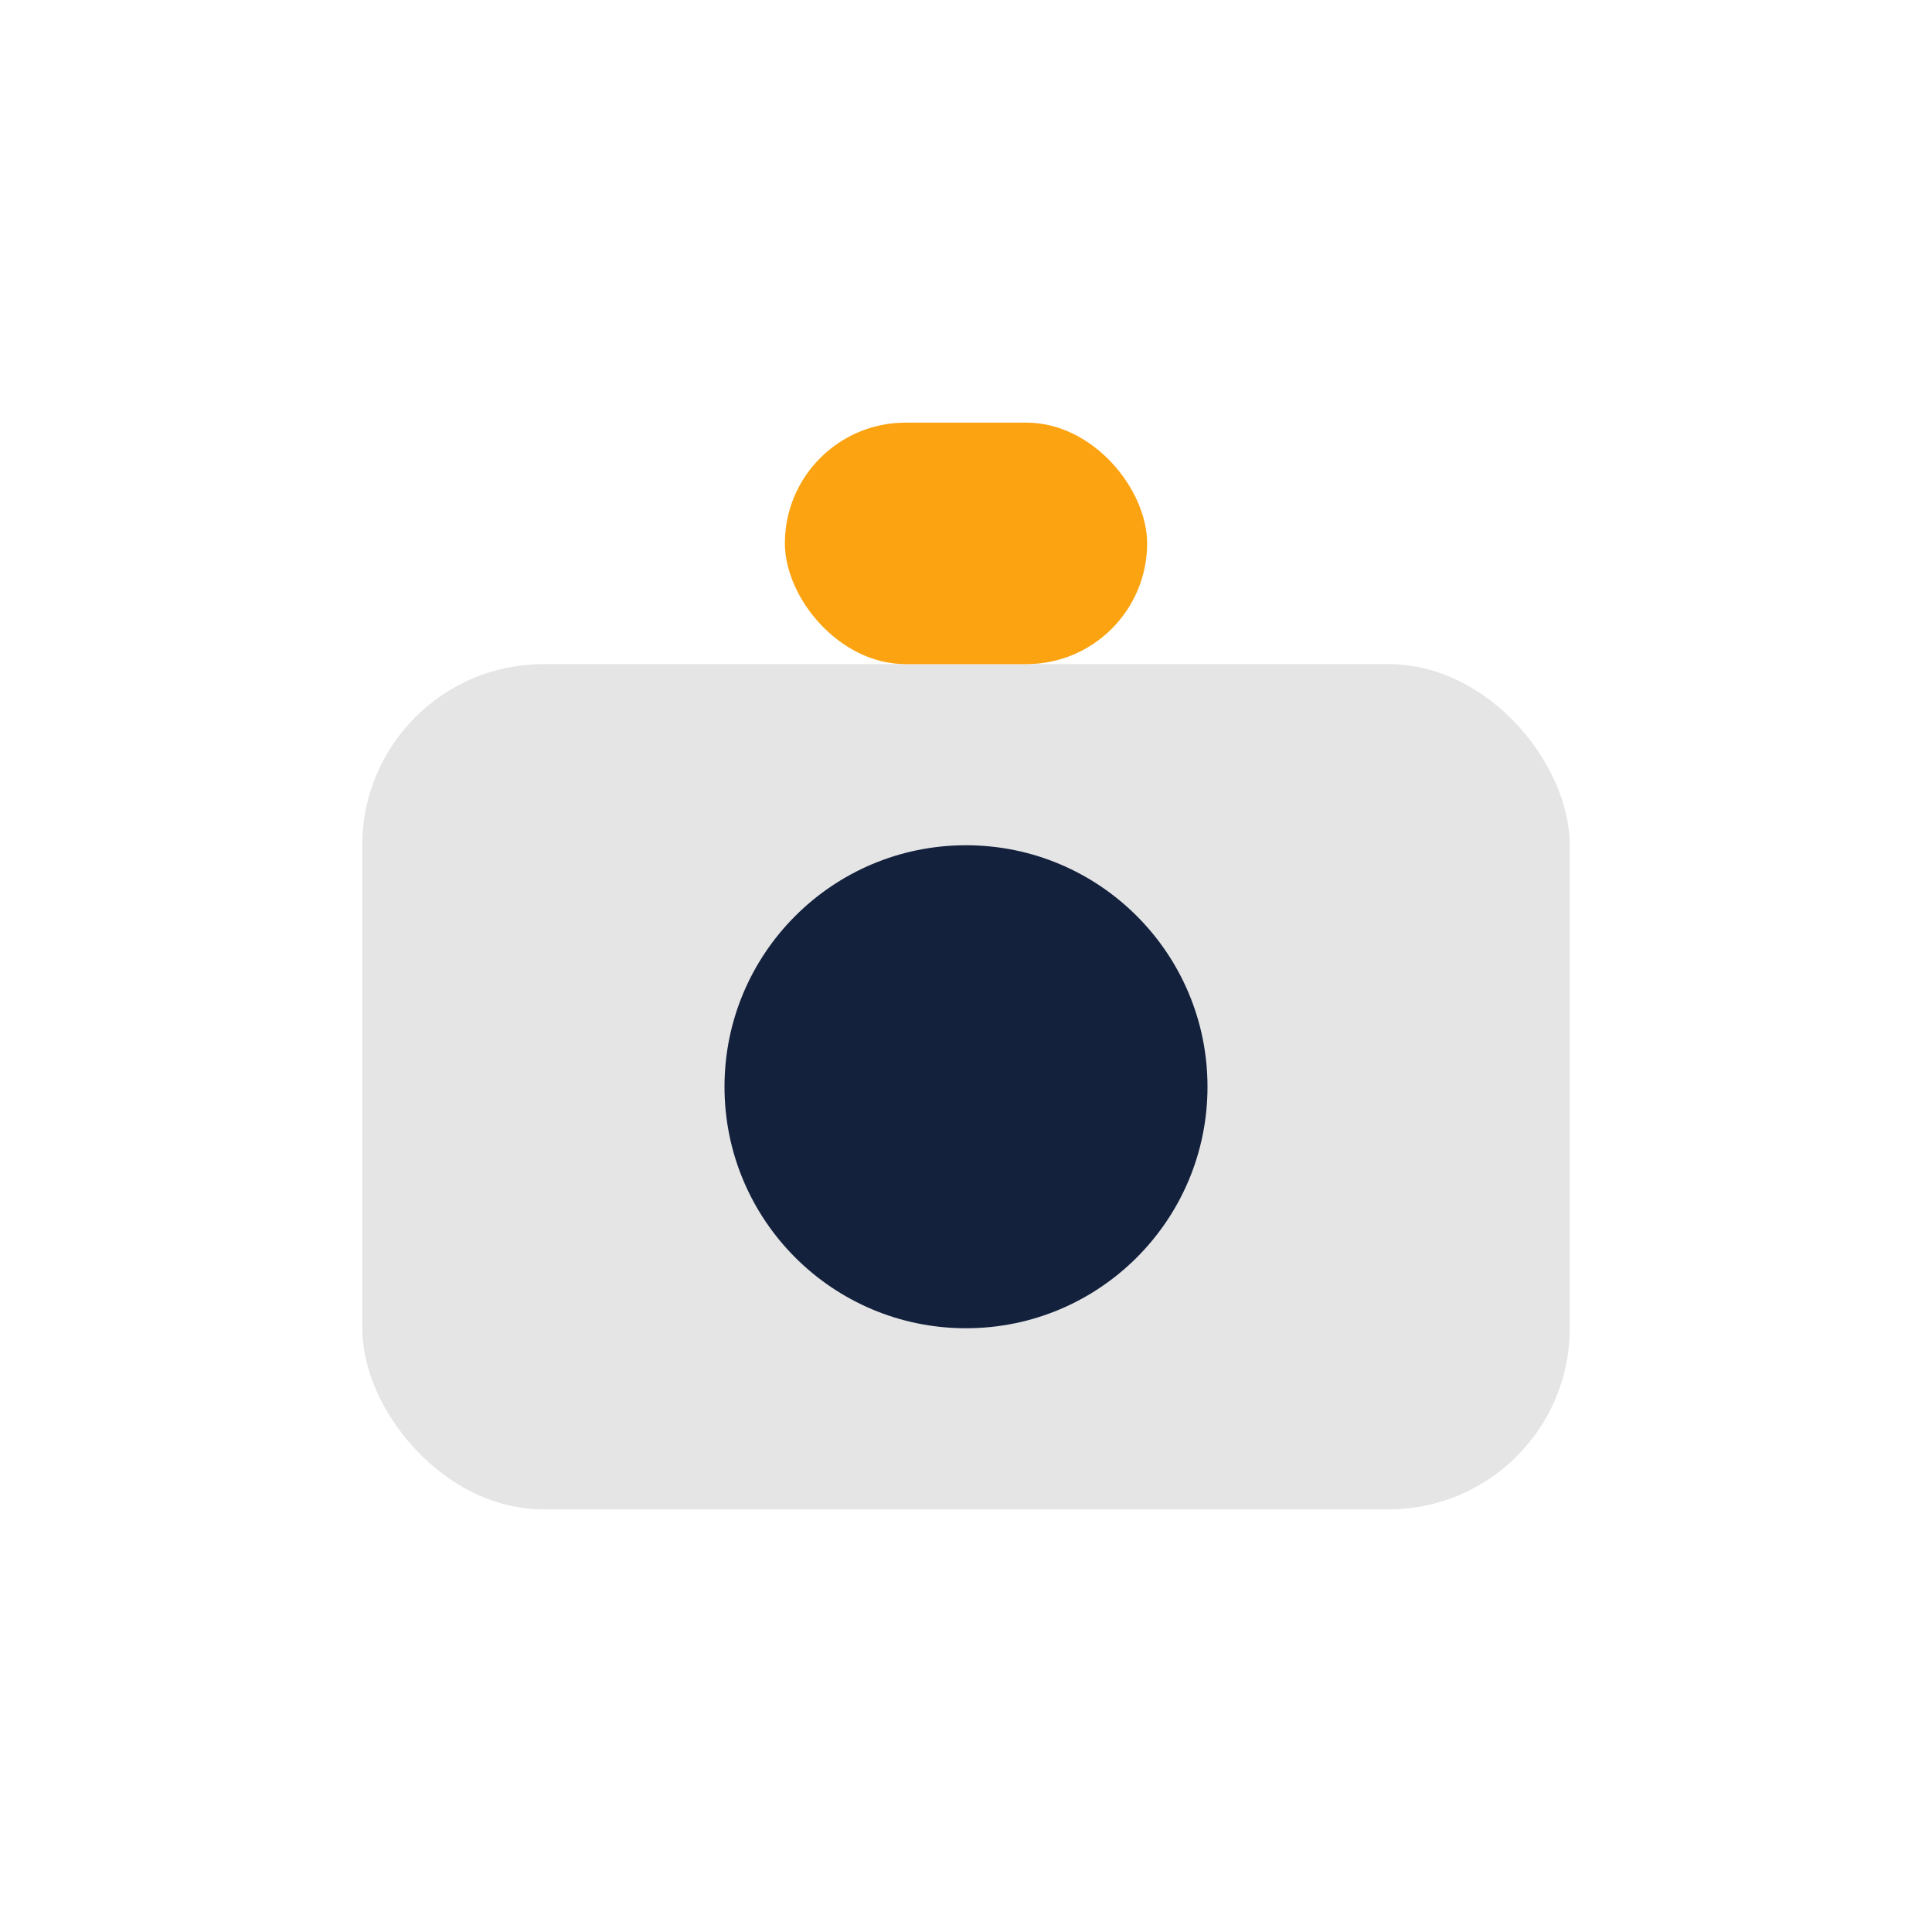
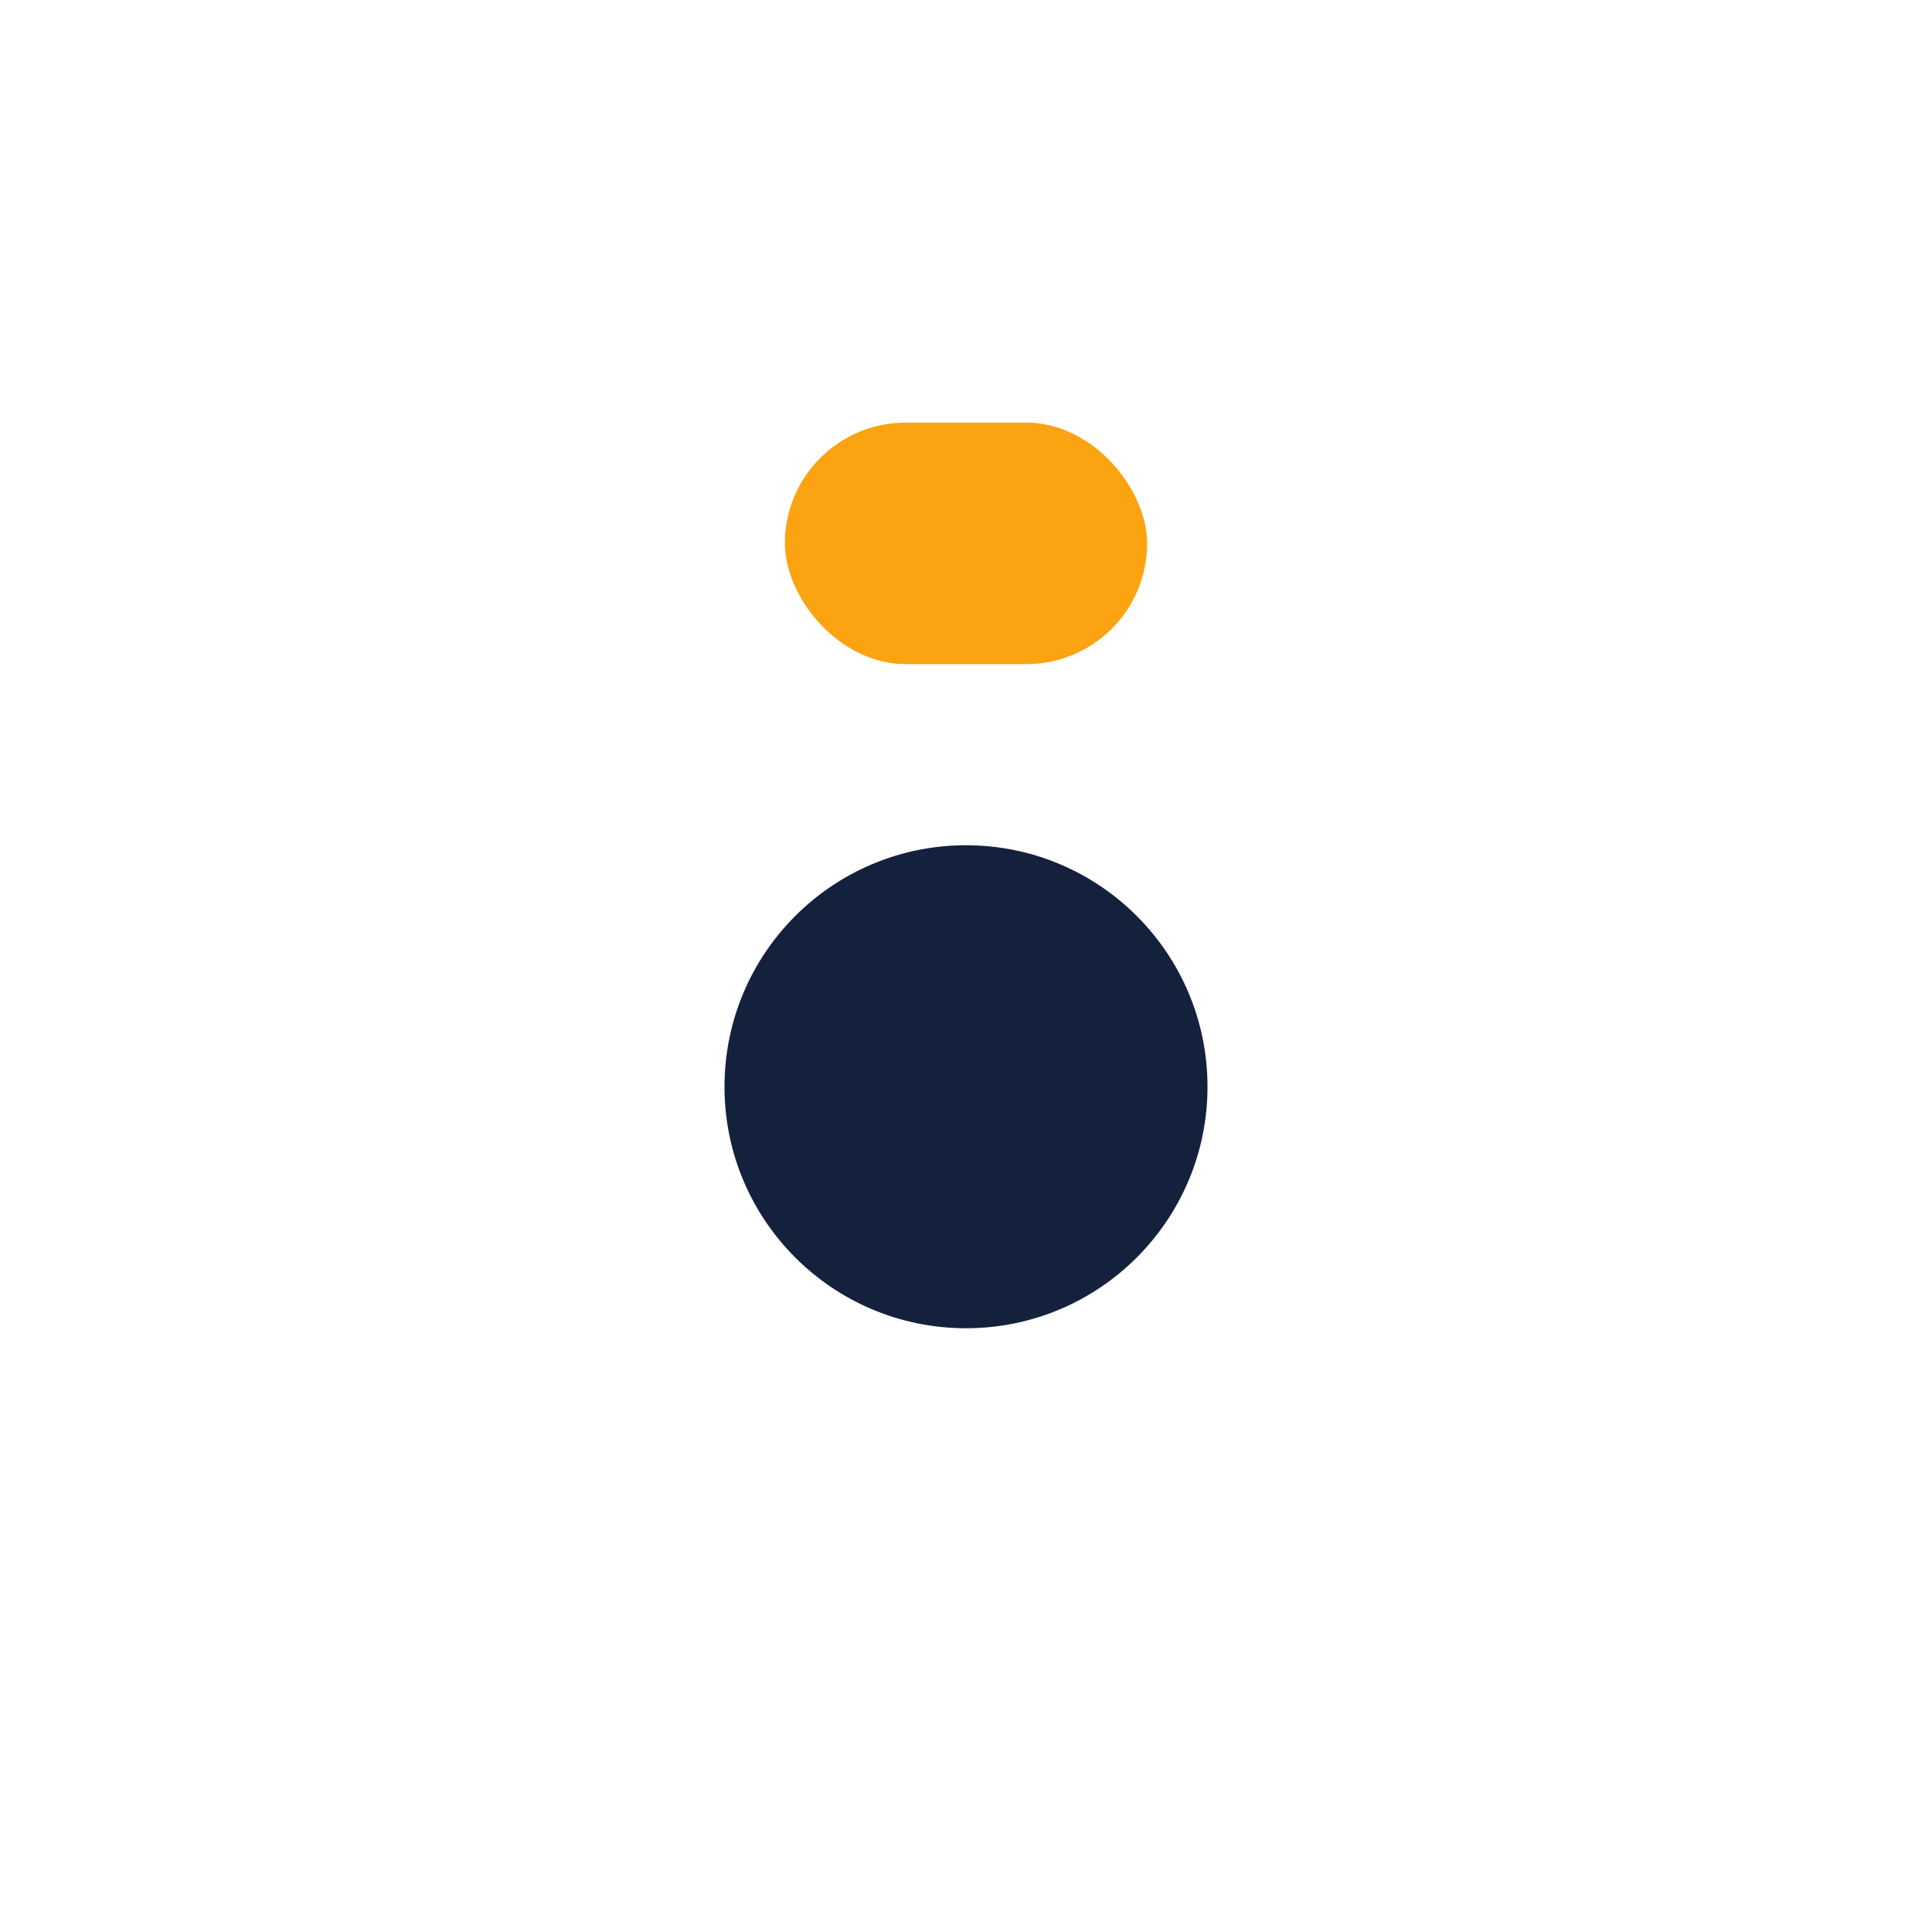
<svg xmlns="http://www.w3.org/2000/svg" viewBox="0 0 32 32" width="32" height="32">
-   <rect x="6" y="11" width="20" height="14" rx="3" fill="#E5E5E5" />
  <circle cx="16" cy="18" r="4" fill="#14213D" />
  <rect x="13" y="7" width="6" height="4" rx="2" fill="#FCA311" />
</svg>